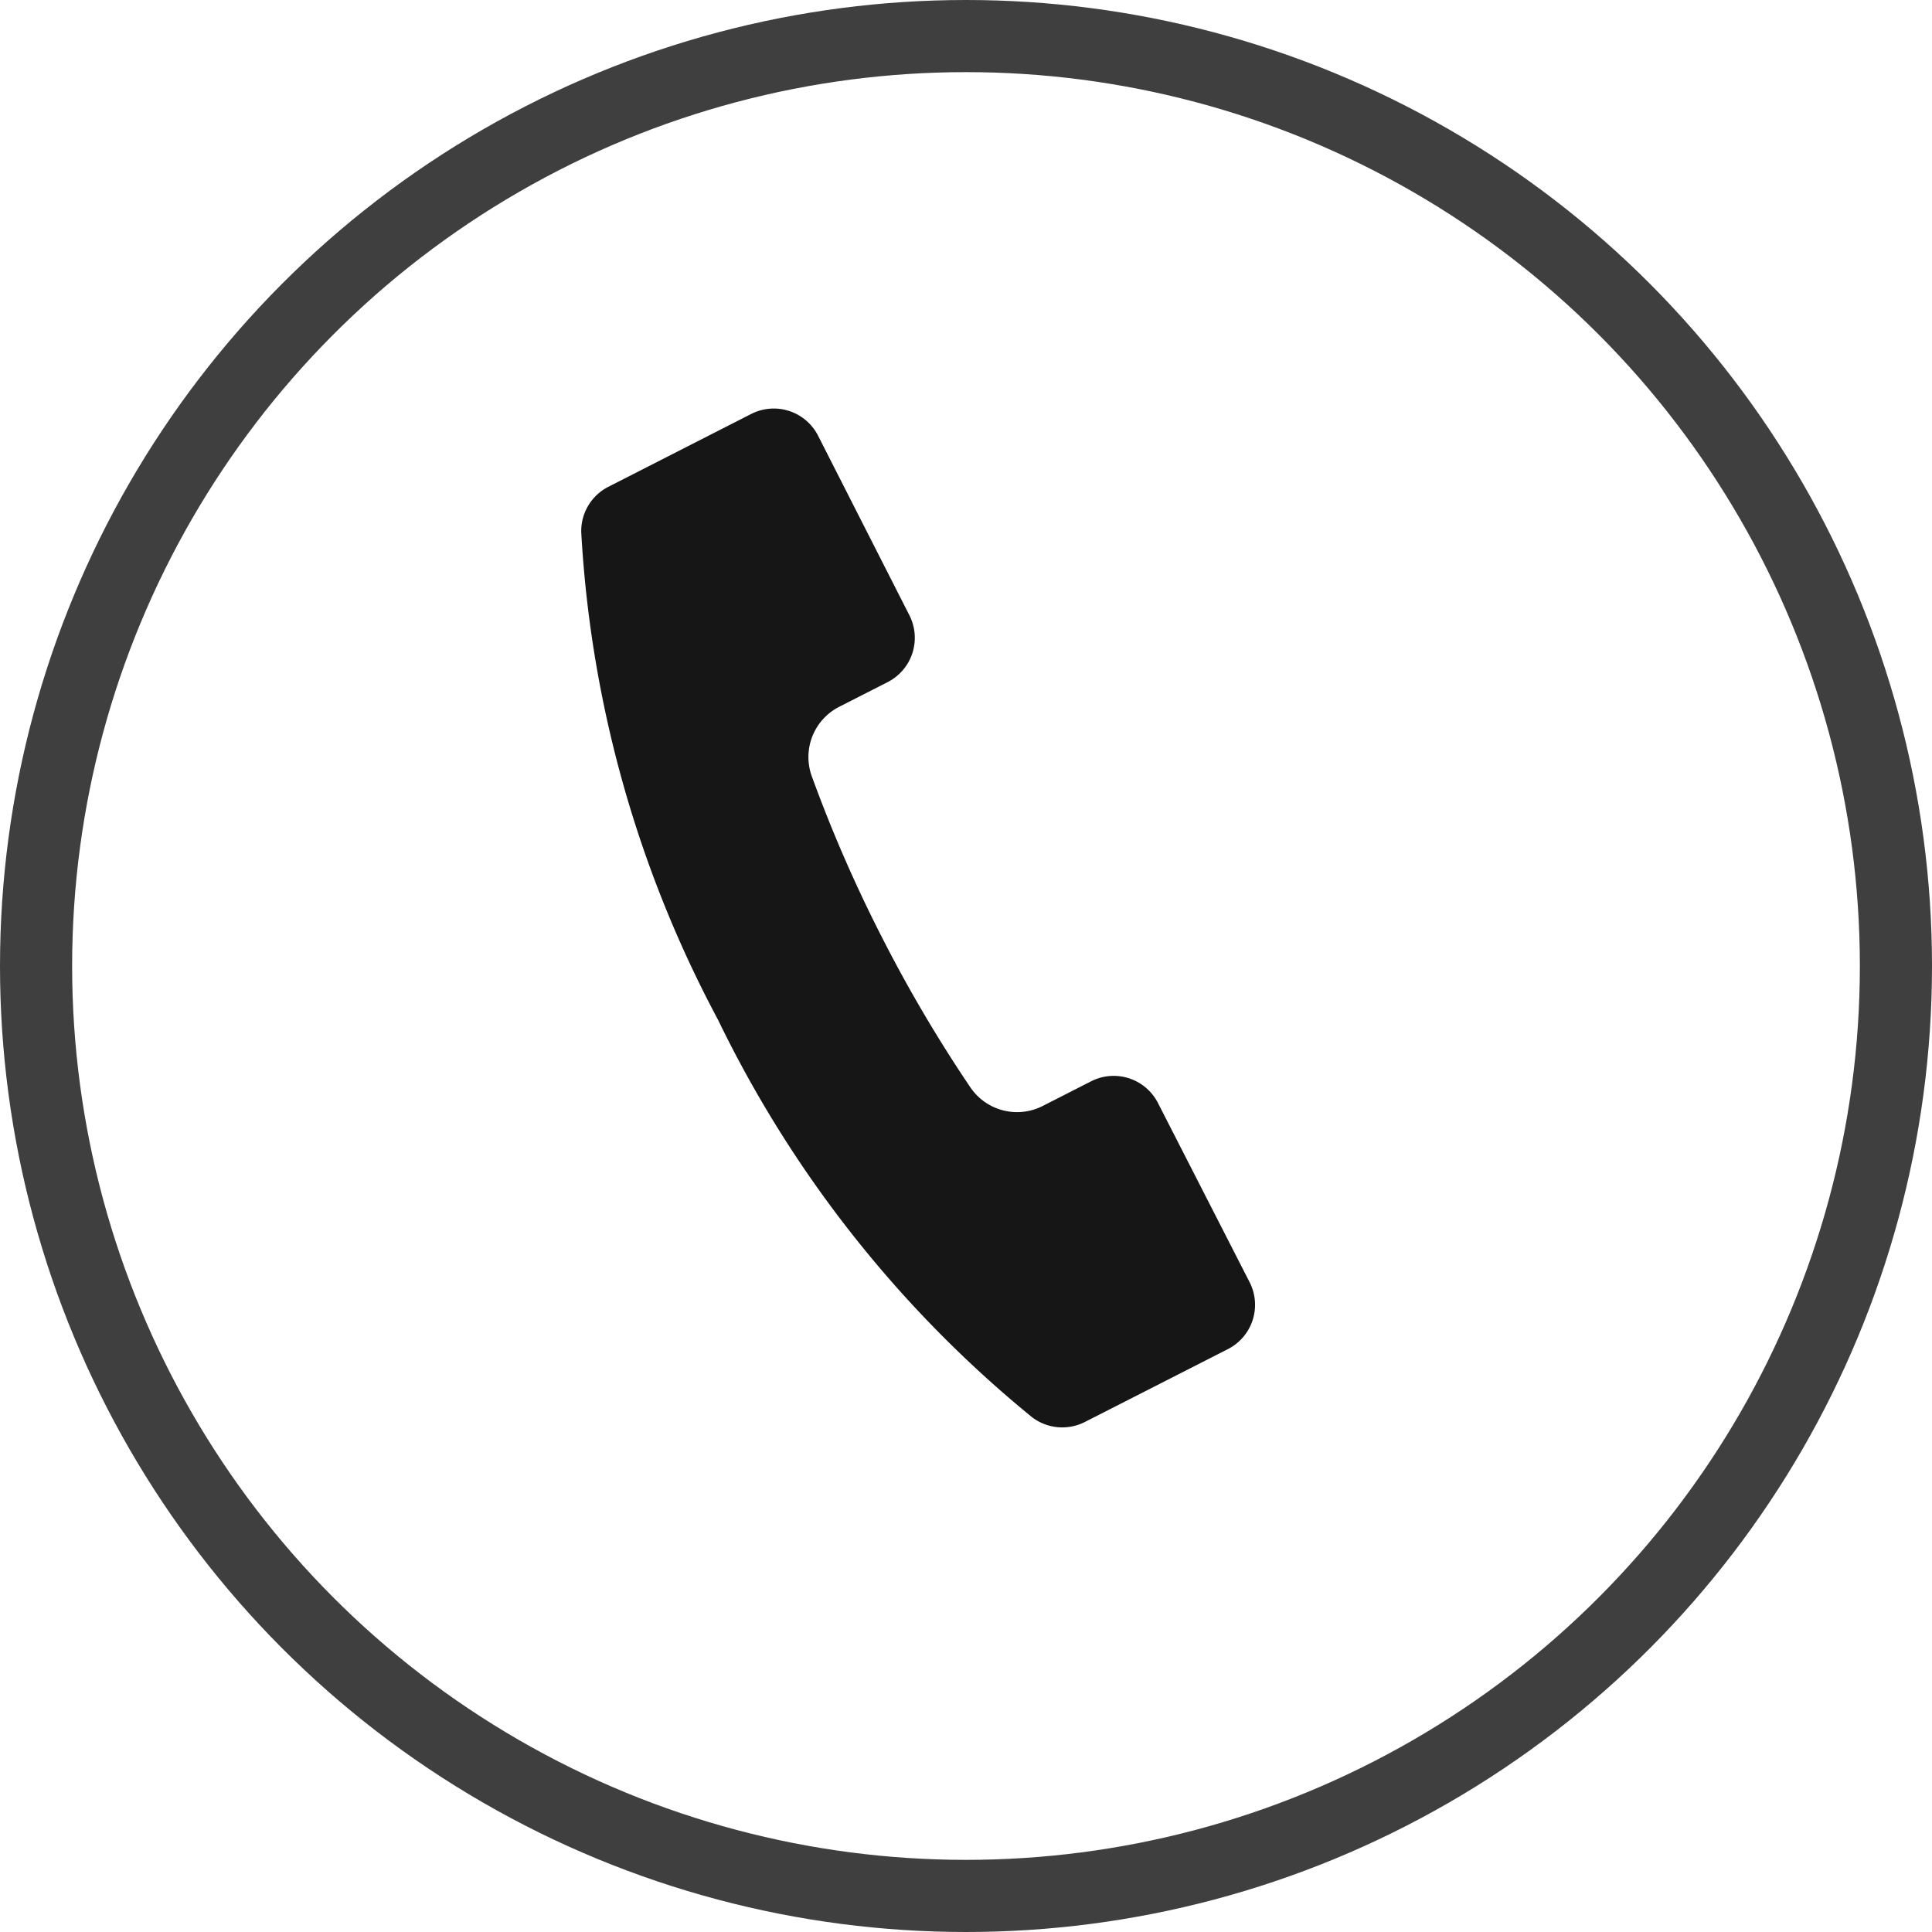
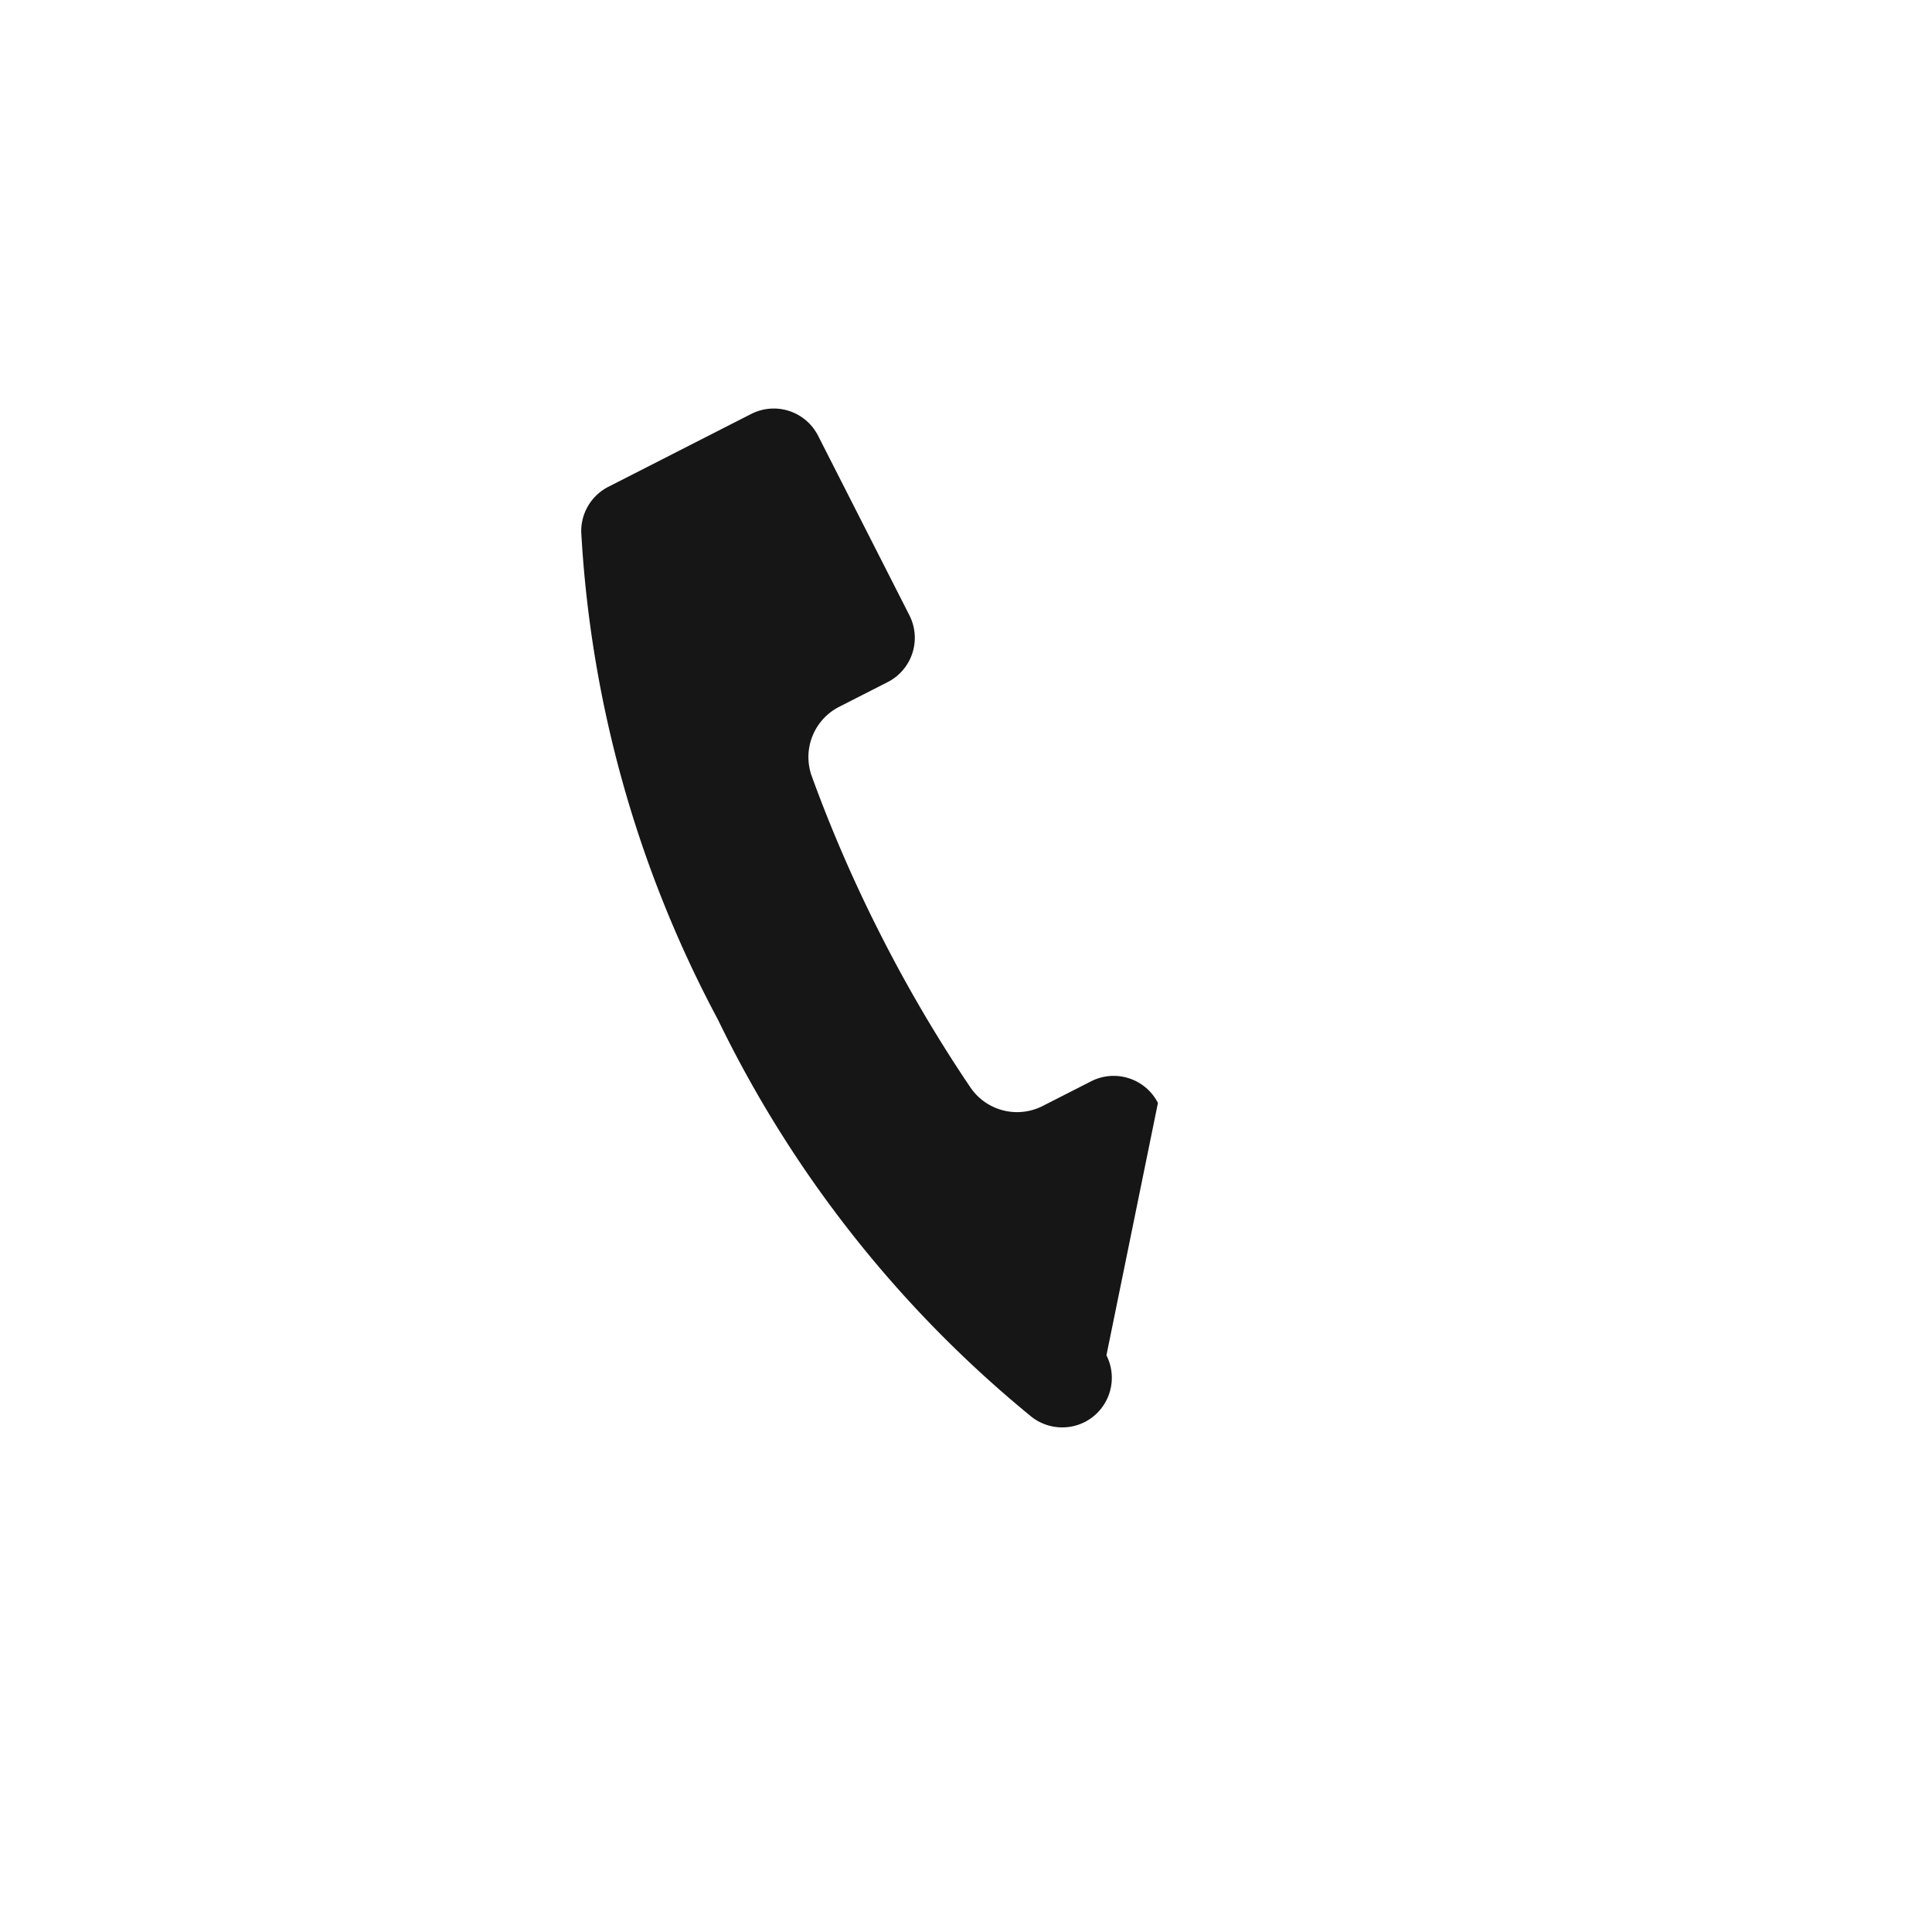
<svg xmlns="http://www.w3.org/2000/svg" width="26.784" height="26.784" viewBox="0 0 26.784 26.784">
  <g transform="translate(-1327 -5862)">
    <g transform="matrix(0.951, 0.309, -0.309, 0.951, 1335.79, 5867)">
-       <path d="M.039,2.489A16.246,16.246,0,0,0,3.932,8.332a16.244,16.244,0,0,0,5.842,3.894.692.692,0,0,0,.716-.162l1.276-1.276.3-.3a.689.689,0,0,0,0-.973L10.088,7.543a.689.689,0,0,0-.973,0l-.535.535a.782.782,0,0,1-1.032.063A19.635,19.635,0,0,1,5.732,6.534,19.638,19.638,0,0,1,4.124,4.718a.782.782,0,0,1,.063-1.032l.535-.535a.689.689,0,0,0,0-.973L2.747.2a.689.689,0,0,0-.973,0l-.3.3L.2,1.775A.689.689,0,0,0,.039,2.489Z" transform="translate(0 0)" fill="#161616" />
+       <path d="M.039,2.489A16.246,16.246,0,0,0,3.932,8.332a16.244,16.244,0,0,0,5.842,3.894.692.692,0,0,0,.716-.162a.689.689,0,0,0,0-.973L10.088,7.543a.689.689,0,0,0-.973,0l-.535.535a.782.782,0,0,1-1.032.063A19.635,19.635,0,0,1,5.732,6.534,19.638,19.638,0,0,1,4.124,4.718a.782.782,0,0,1,.063-1.032l.535-.535a.689.689,0,0,0,0-.973L2.747.2a.689.689,0,0,0-.973,0l-.3.3L.2,1.775A.689.689,0,0,0,.039,2.489Z" transform="translate(0 0)" fill="#161616" />
    </g>
    <g transform="translate(1327 5862)" fill="none" stroke="#3f3f40" stroke-width="1">
-       <circle cx="13.392" cy="13.392" r="13.392" stroke="none" />
-       <circle cx="13.392" cy="13.392" r="12.892" fill="none" />
-     </g>
+       </g>
  </g>
</svg>